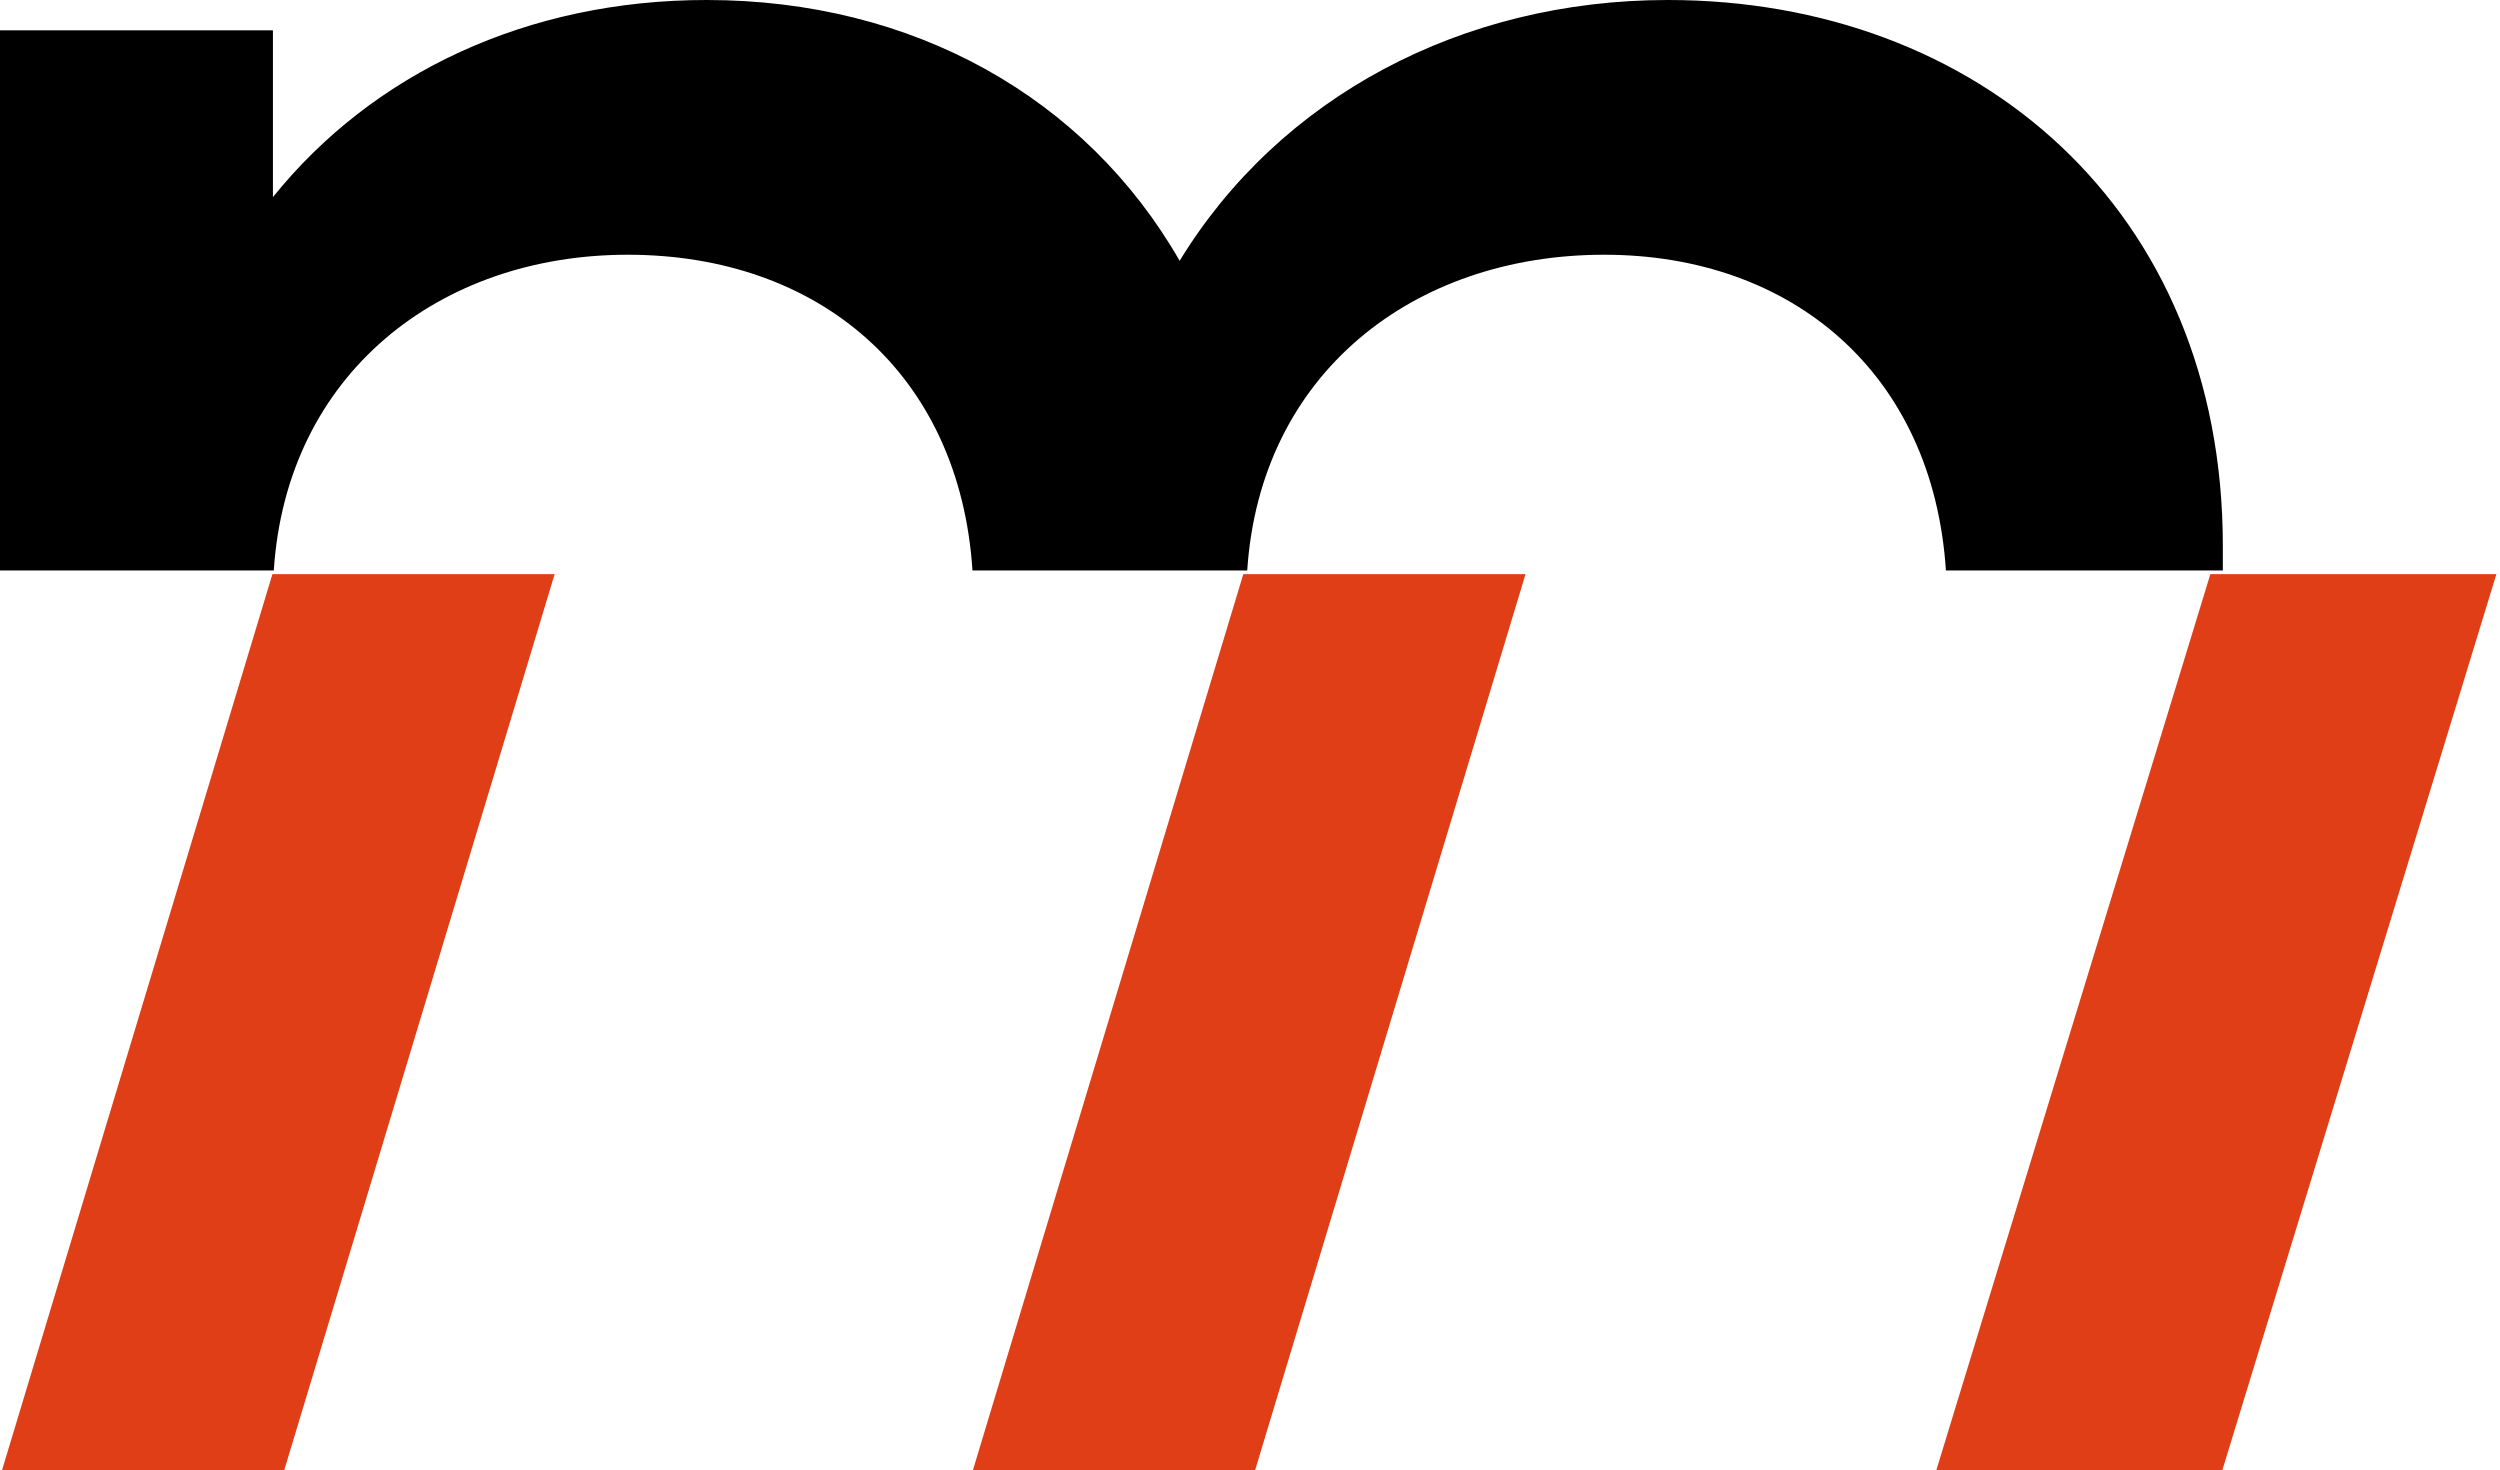
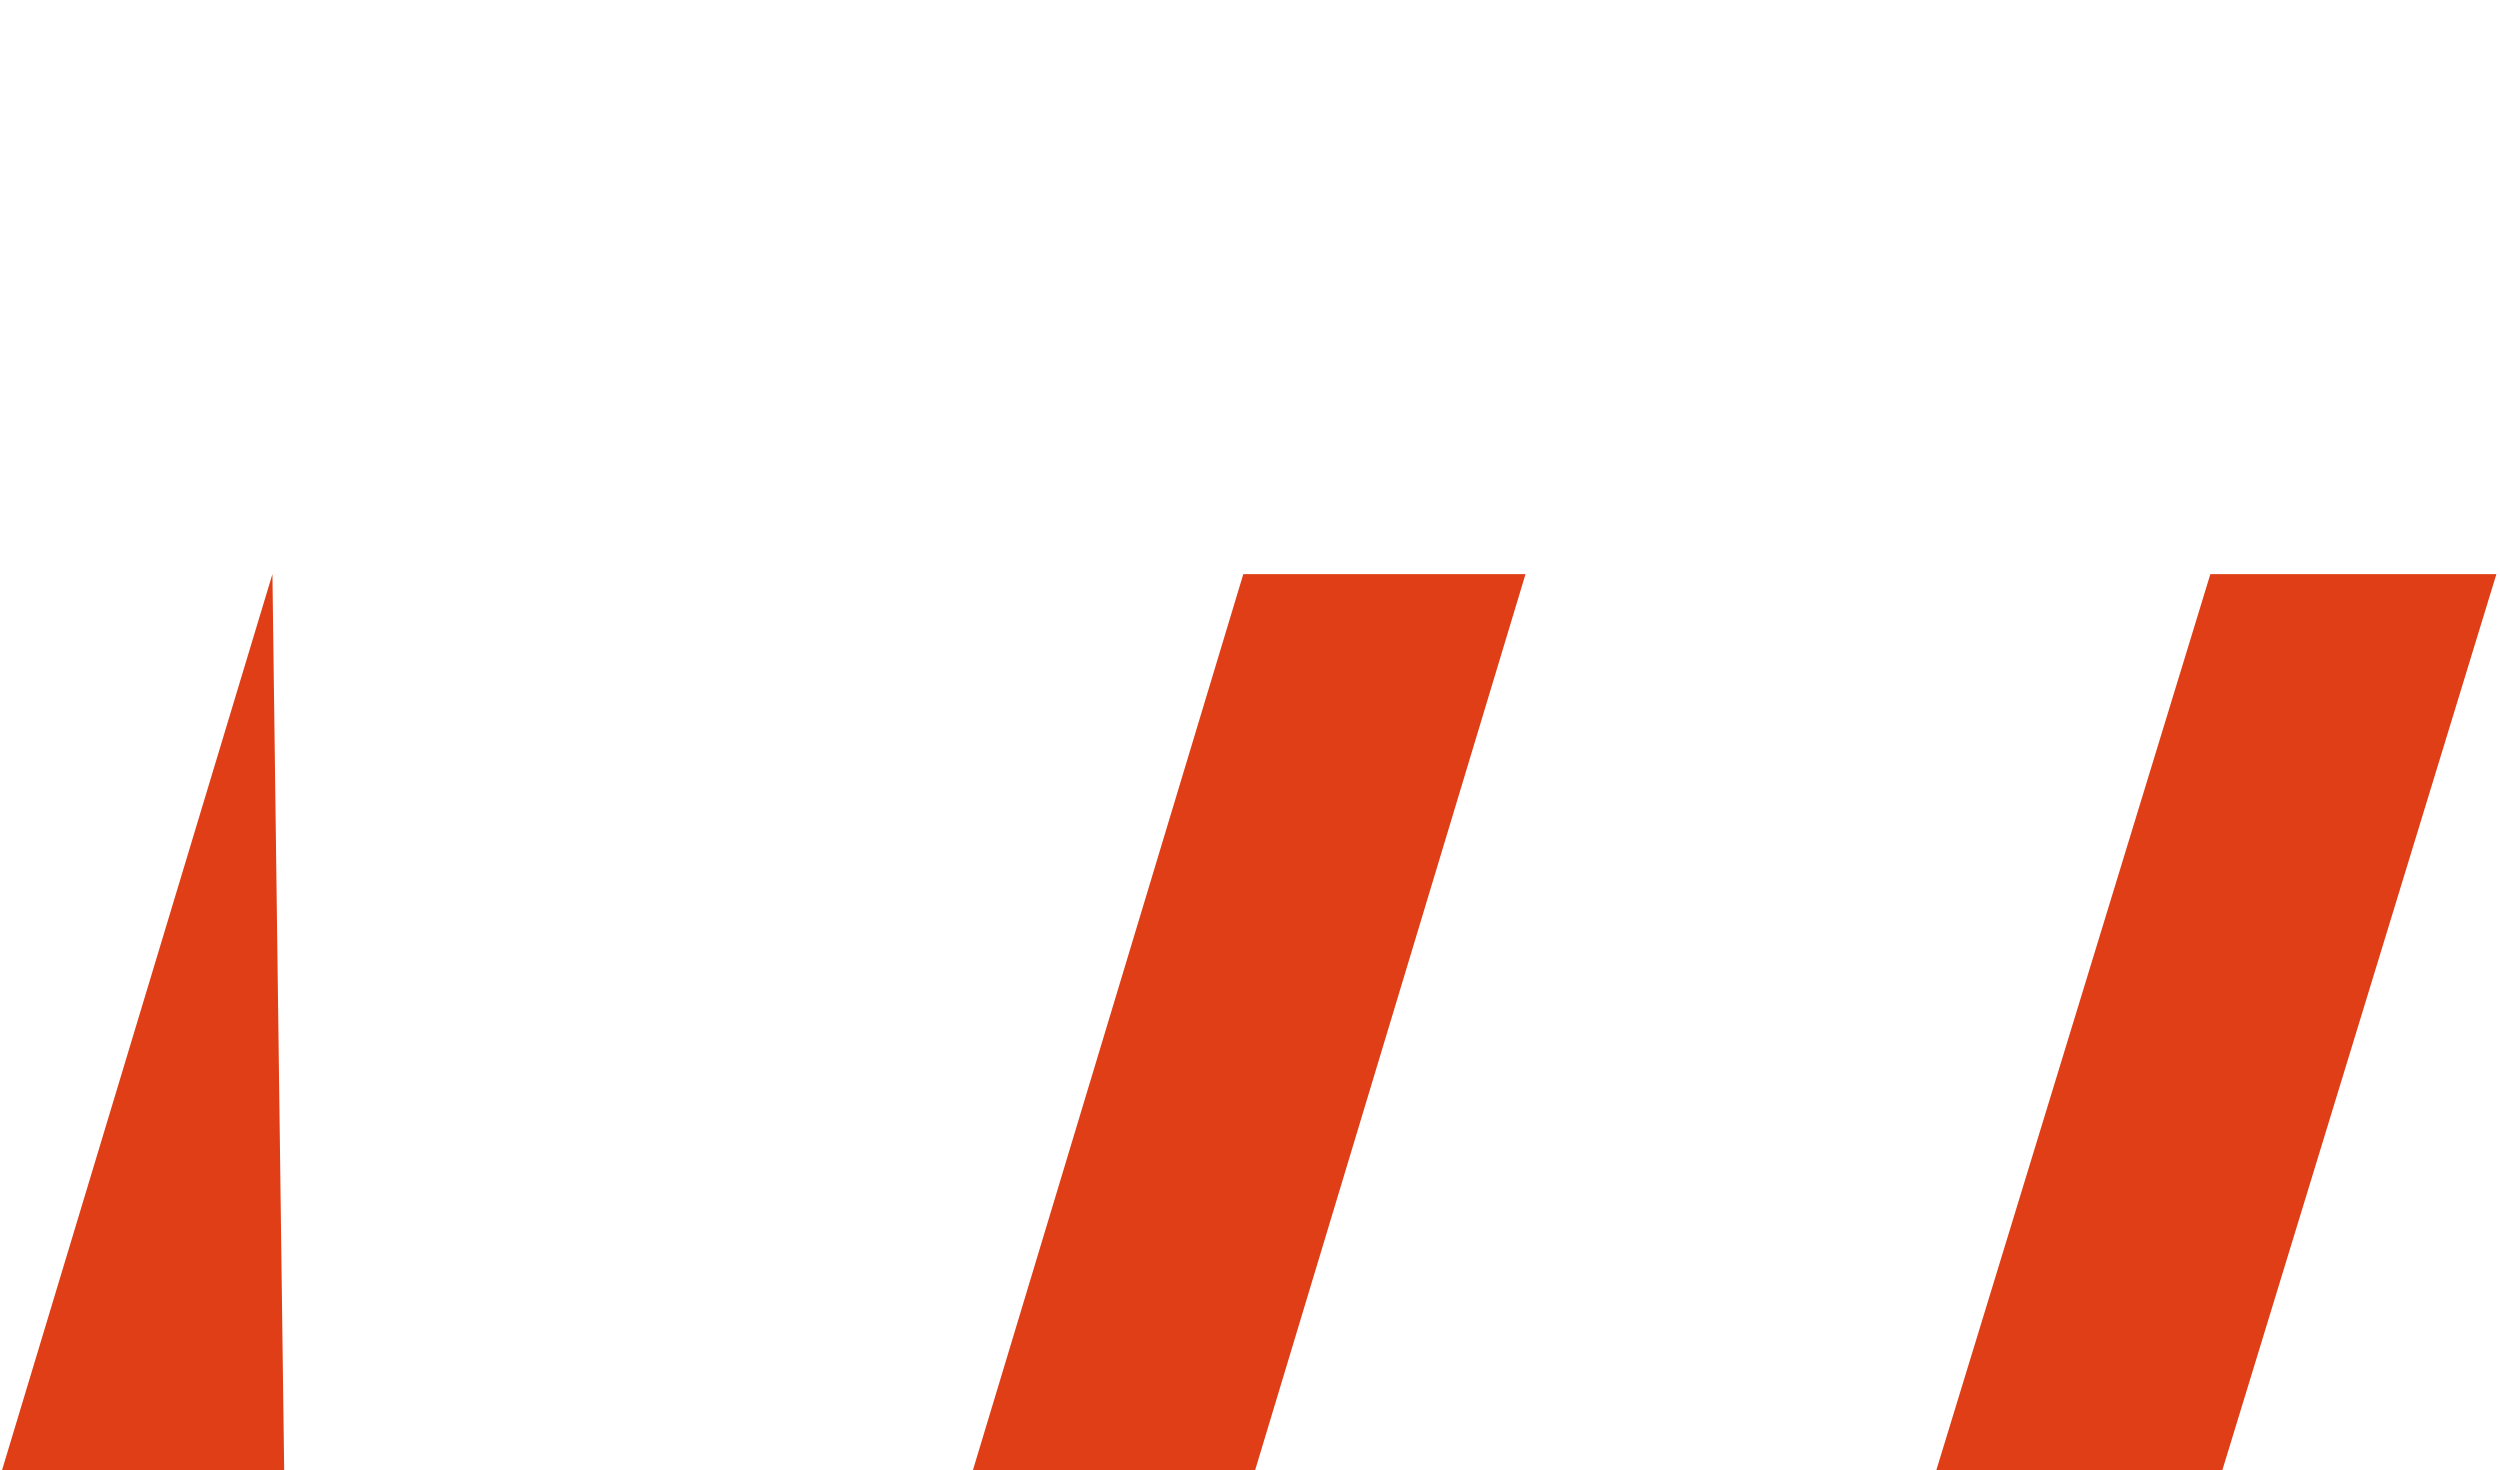
<svg xmlns="http://www.w3.org/2000/svg" version="1.1" viewBox="0 0 573 337" preserveAspectRatio="xMidYMid meet">
  <style>
    @media (prefers-color-scheme: light) { .logoTop { fill: black; } }
    @media (prefers-color-scheme: dark) { .logoTop { fill: white; } }
  </style>
-   <path class="logoTop" fill="black" fill-rule="evenodd" clip-rule="evenodd" d="M222.892 130.758C219.932 85.515 187.583 58.385 143.876 58.385C100.639 58.385 65.678 85.758 62.753 130.758H0V6.951H62.555V45.179C85.492 16.681 120.94 0 161.948 0C209.212 0 248.83 22.242 270.376 59.775C293.313 22.242 335.017 0 382.28 0C453.176 0 509.475 47.959 509.475 125.11V130.758H446.004C443.047 85.515 410.728 58.385 367.684 58.385C323.782 58.385 288.792 85.758 285.866 130.758H222.892Z" />
-   <path d="M62.44 131.591H127.122L65.135 337H0.453L62.44 131.591Z" fill="#E03E17" />
+   <path d="M62.44 131.591L65.135 337H0.453L62.44 131.591Z" fill="#E03E17" />
  <path d="M284.966 131.591H349.648L287.661 337H222.979L284.966 131.591Z" fill="#E03E17" />
  <path d="M506.617 131.591H572.173L509.349 337H443.793L506.617 131.591Z" fill="#E03E17" />
</svg>